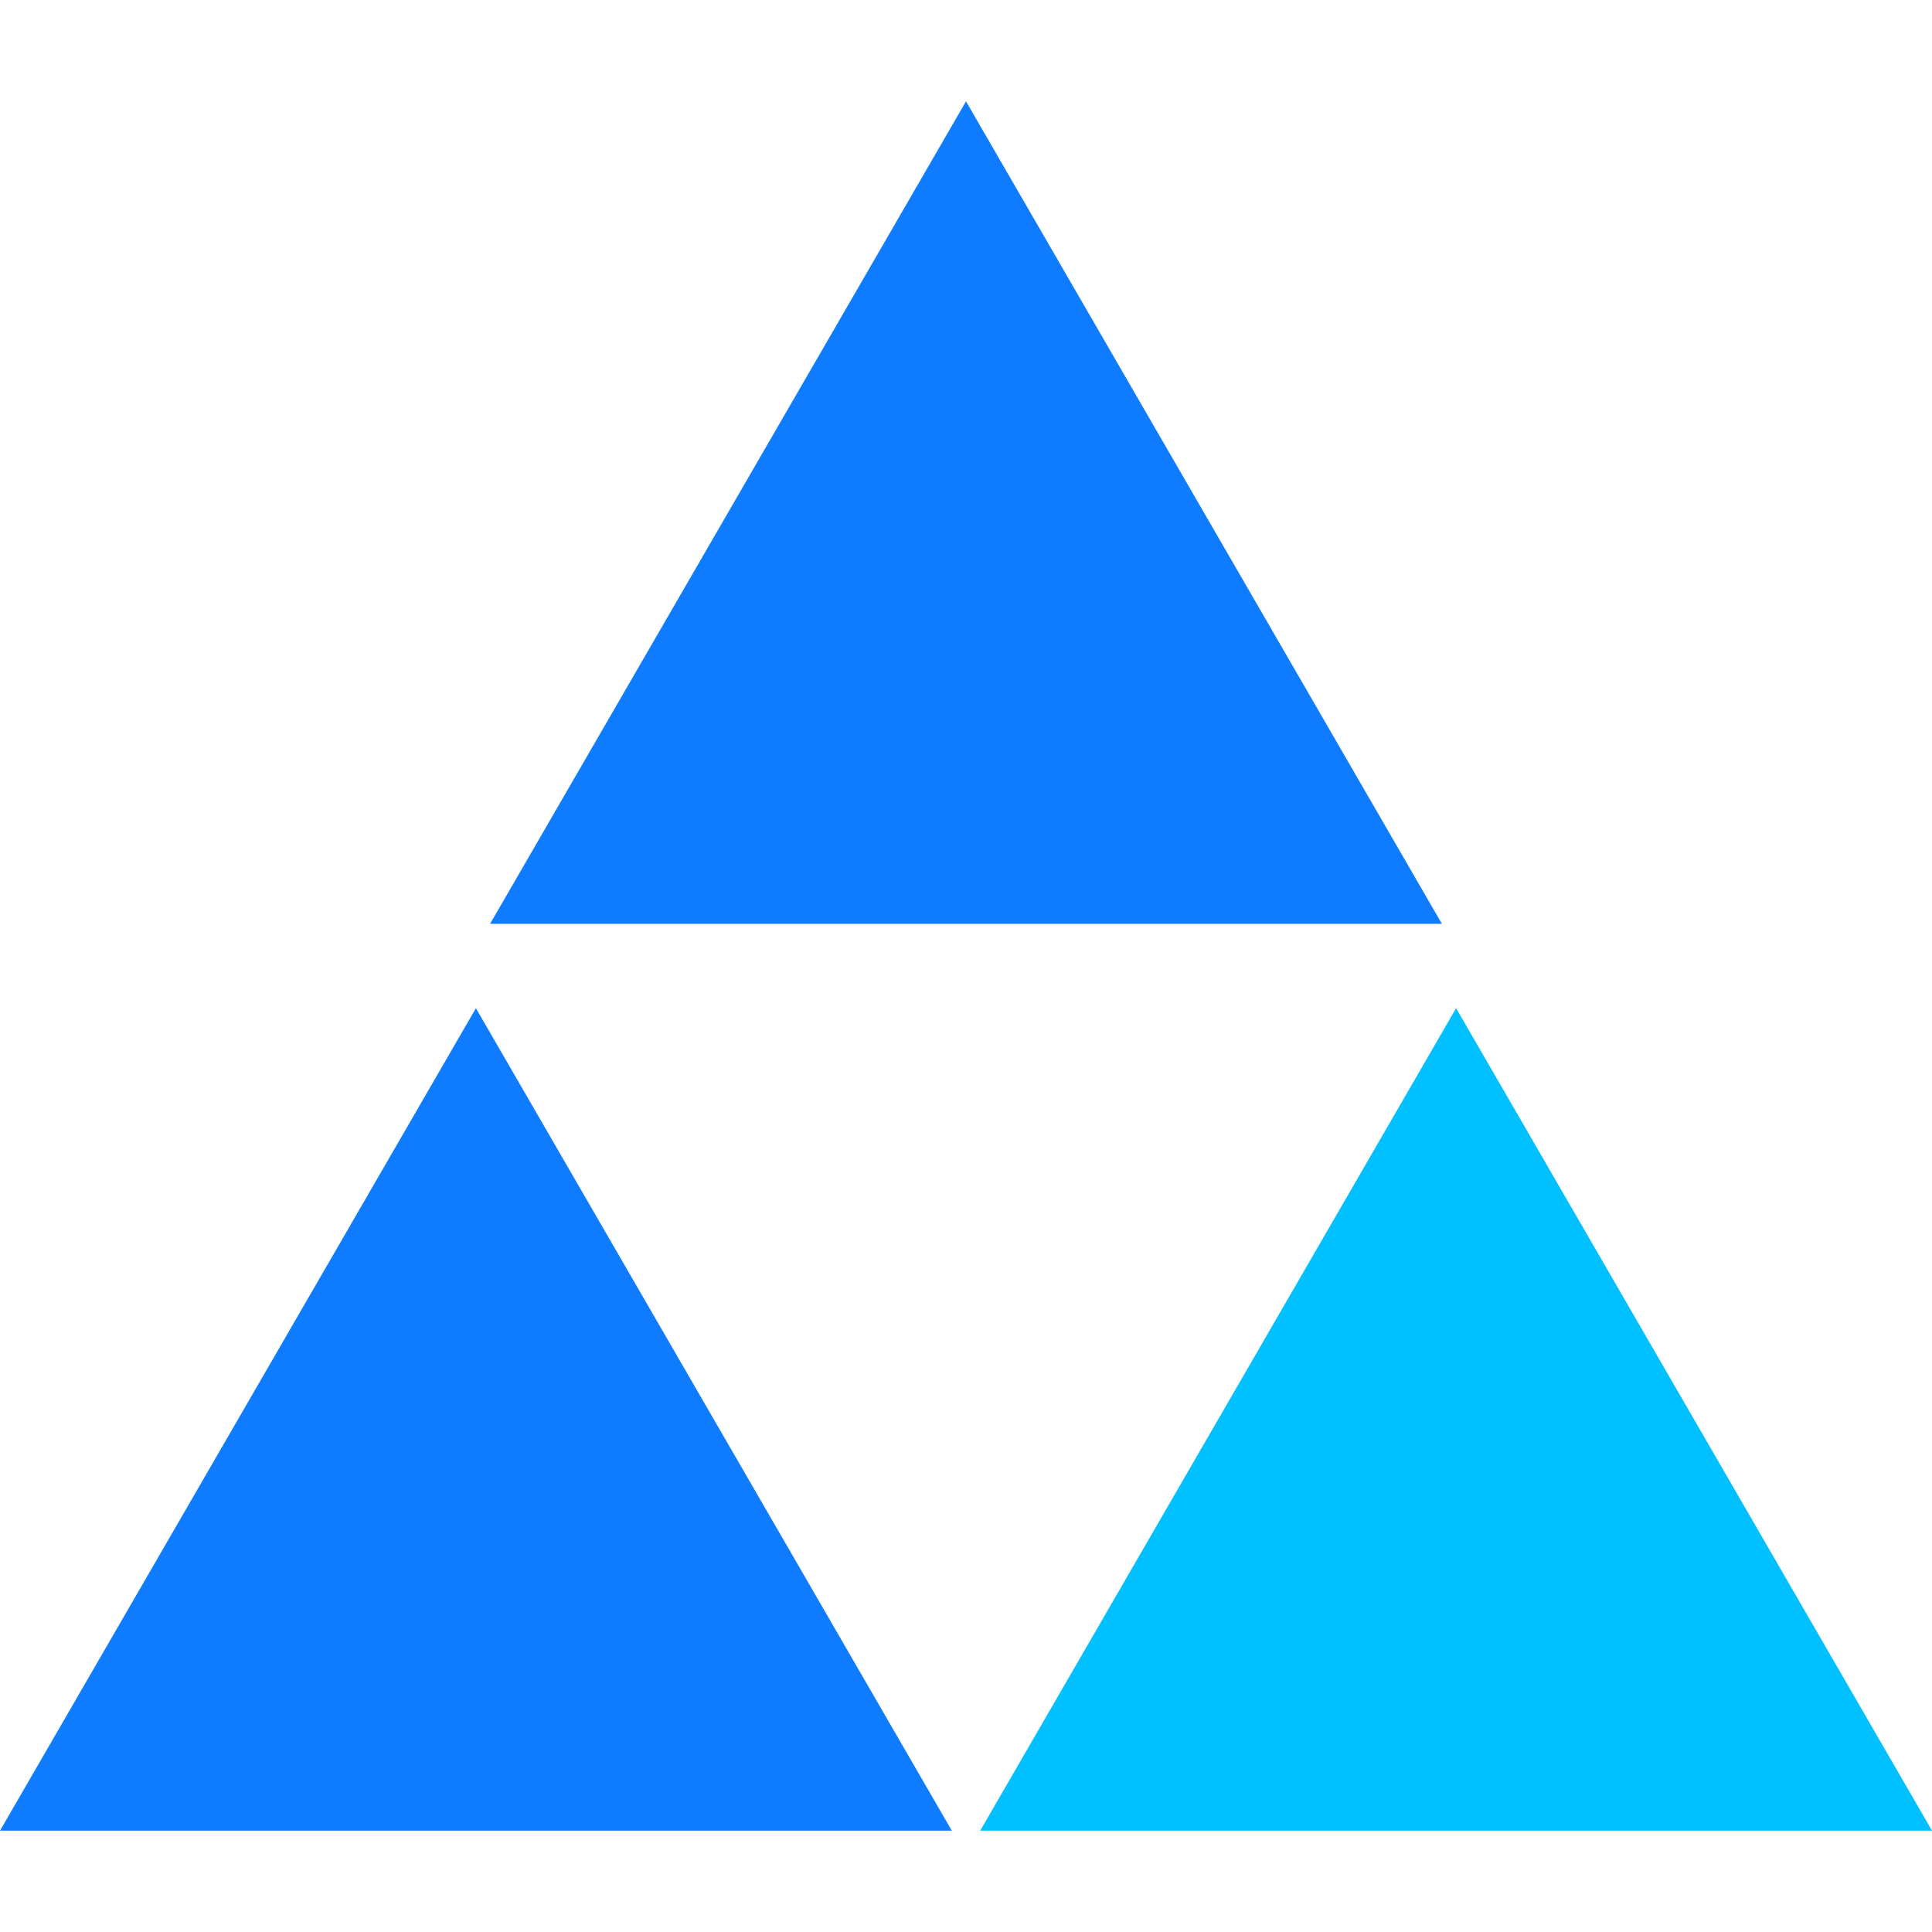
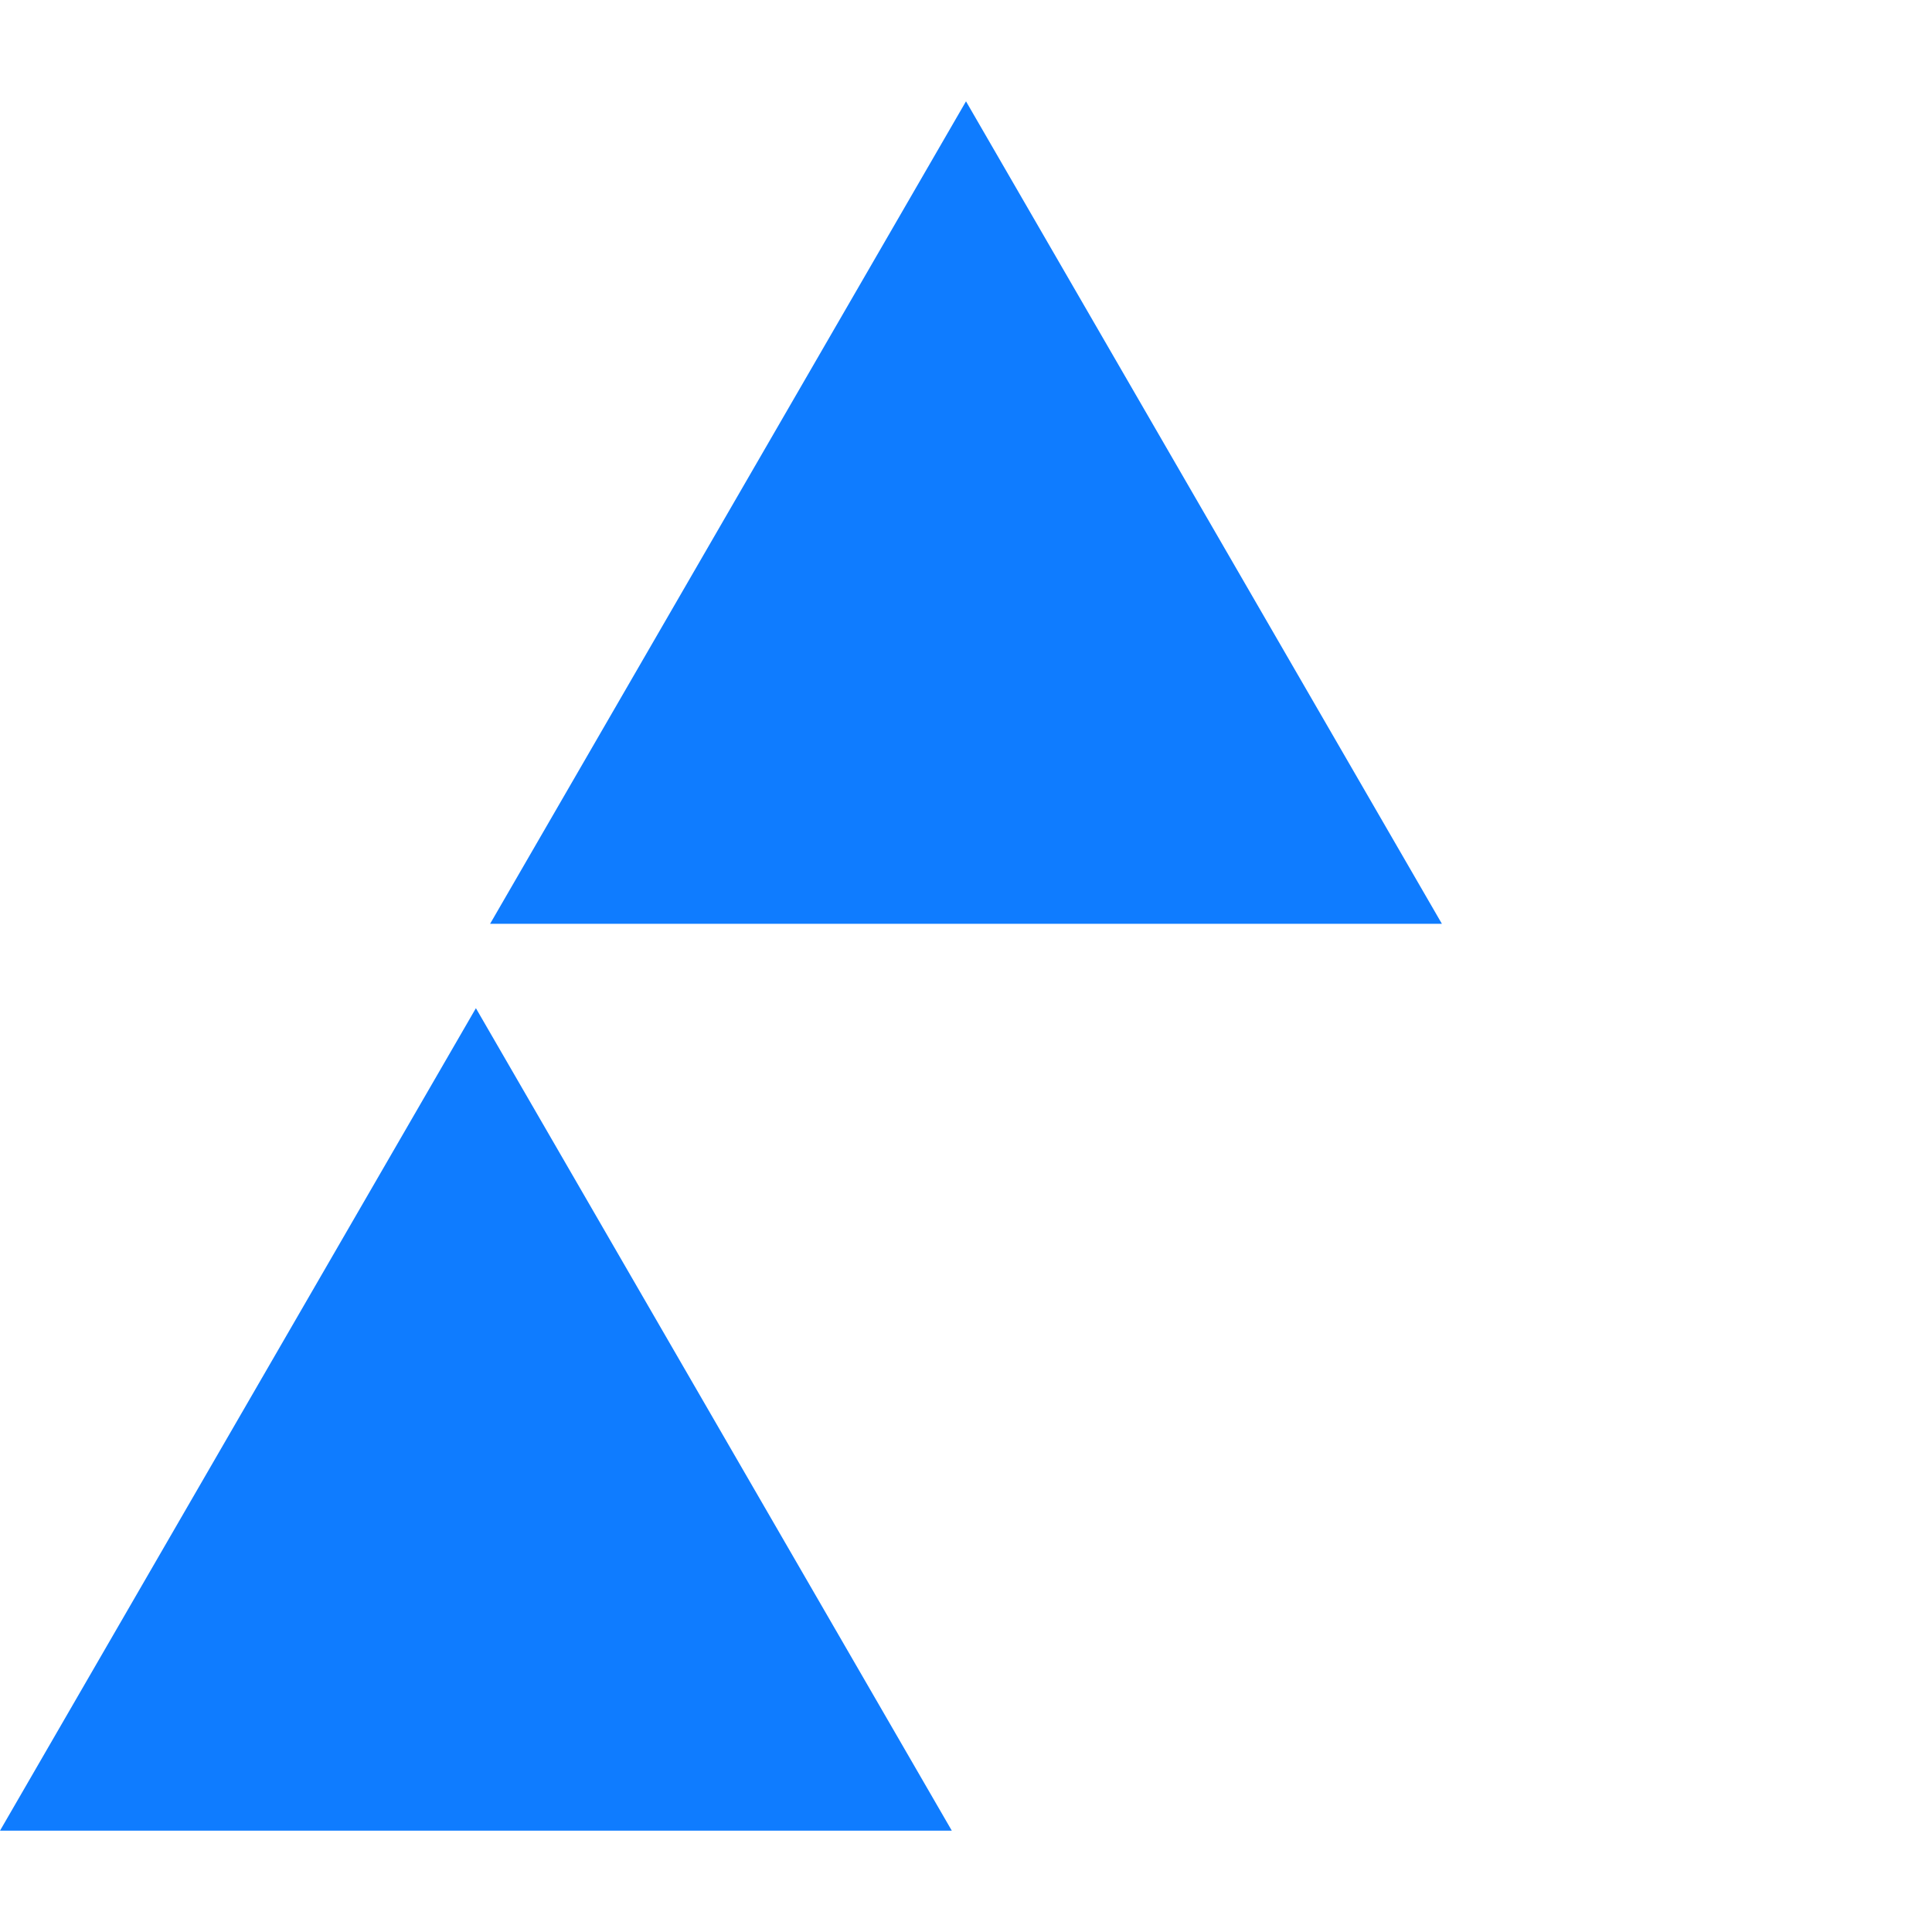
<svg xmlns="http://www.w3.org/2000/svg" data-name="Capa 1" viewBox="0 0 490 490">
-   <path d="M124.3 234.3h241.4L245 25.7 124.3 234.3zm117.1 230L120.7 255.7 0 464.3h241.4z" style="fill:#0f7cff" />
-   <path style="fill:#00c0ff" d="M248.6 464.3H490L369.3 255.7 248.6 464.3z" />
+   <path d="M124.3 234.3h241.4L245 25.7 124.3 234.3zm117.1 230L120.7 255.7 0 464.3h241.4" style="fill:#0f7cff" />
</svg>